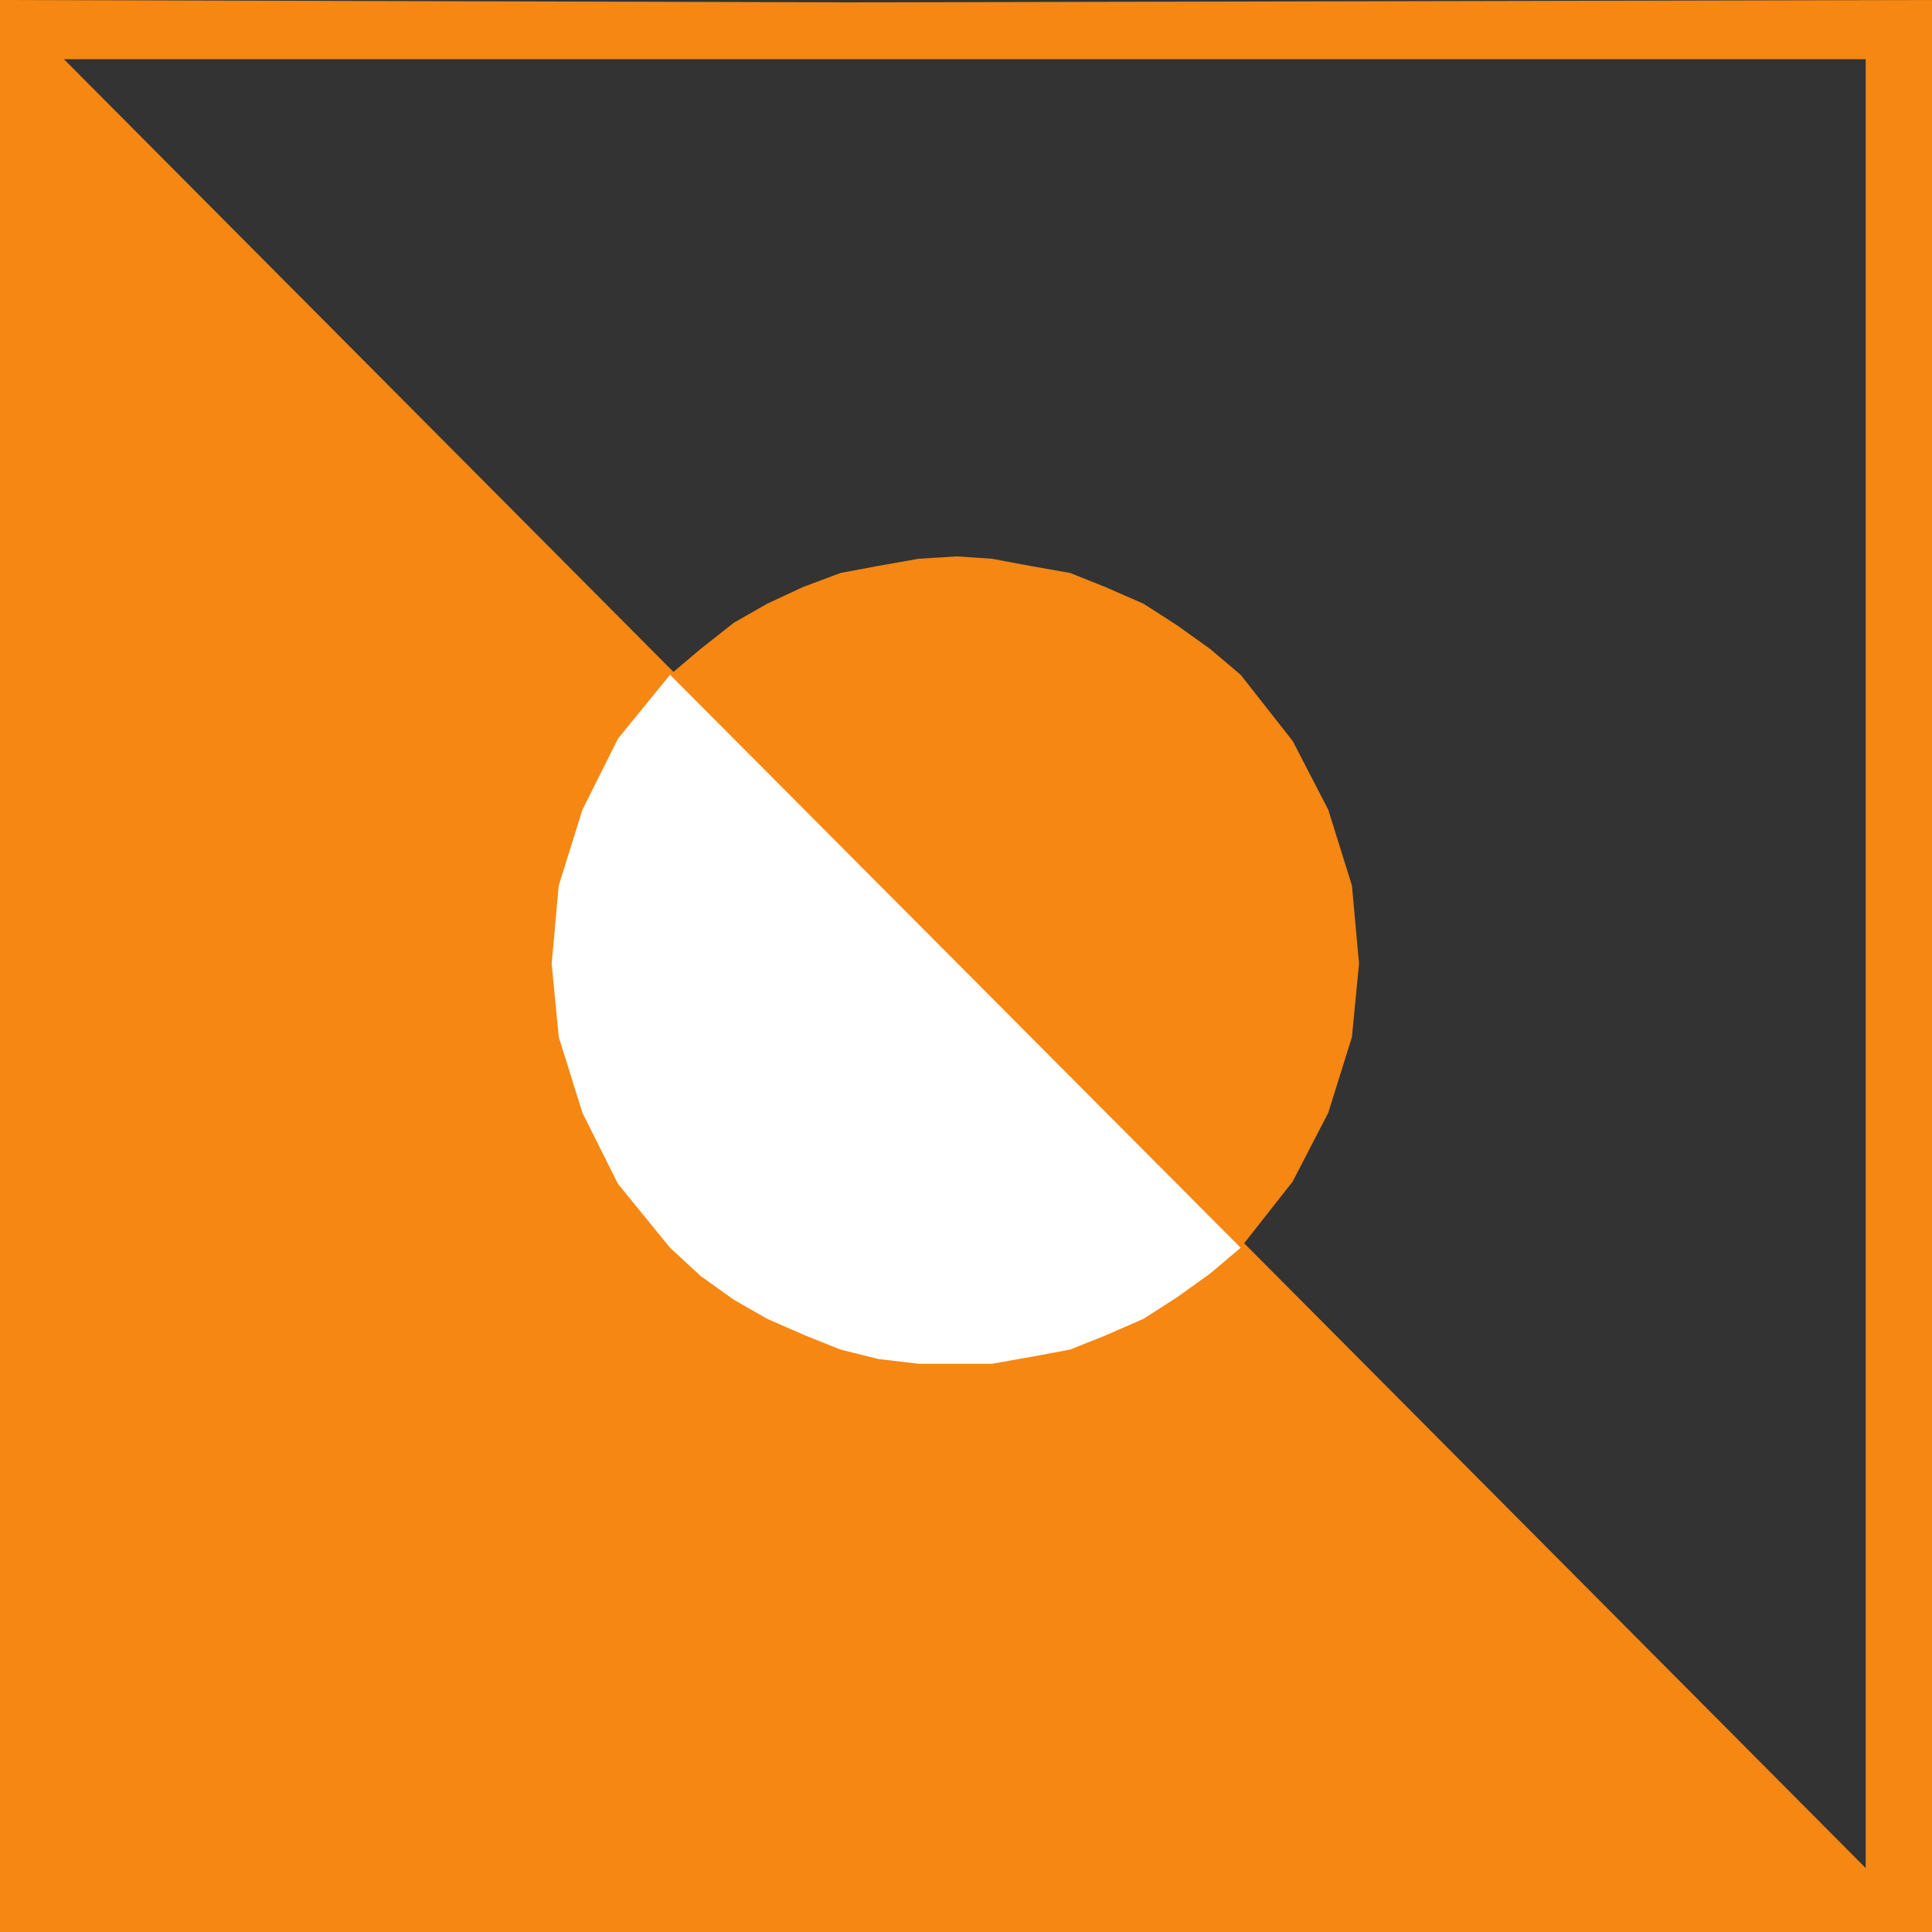
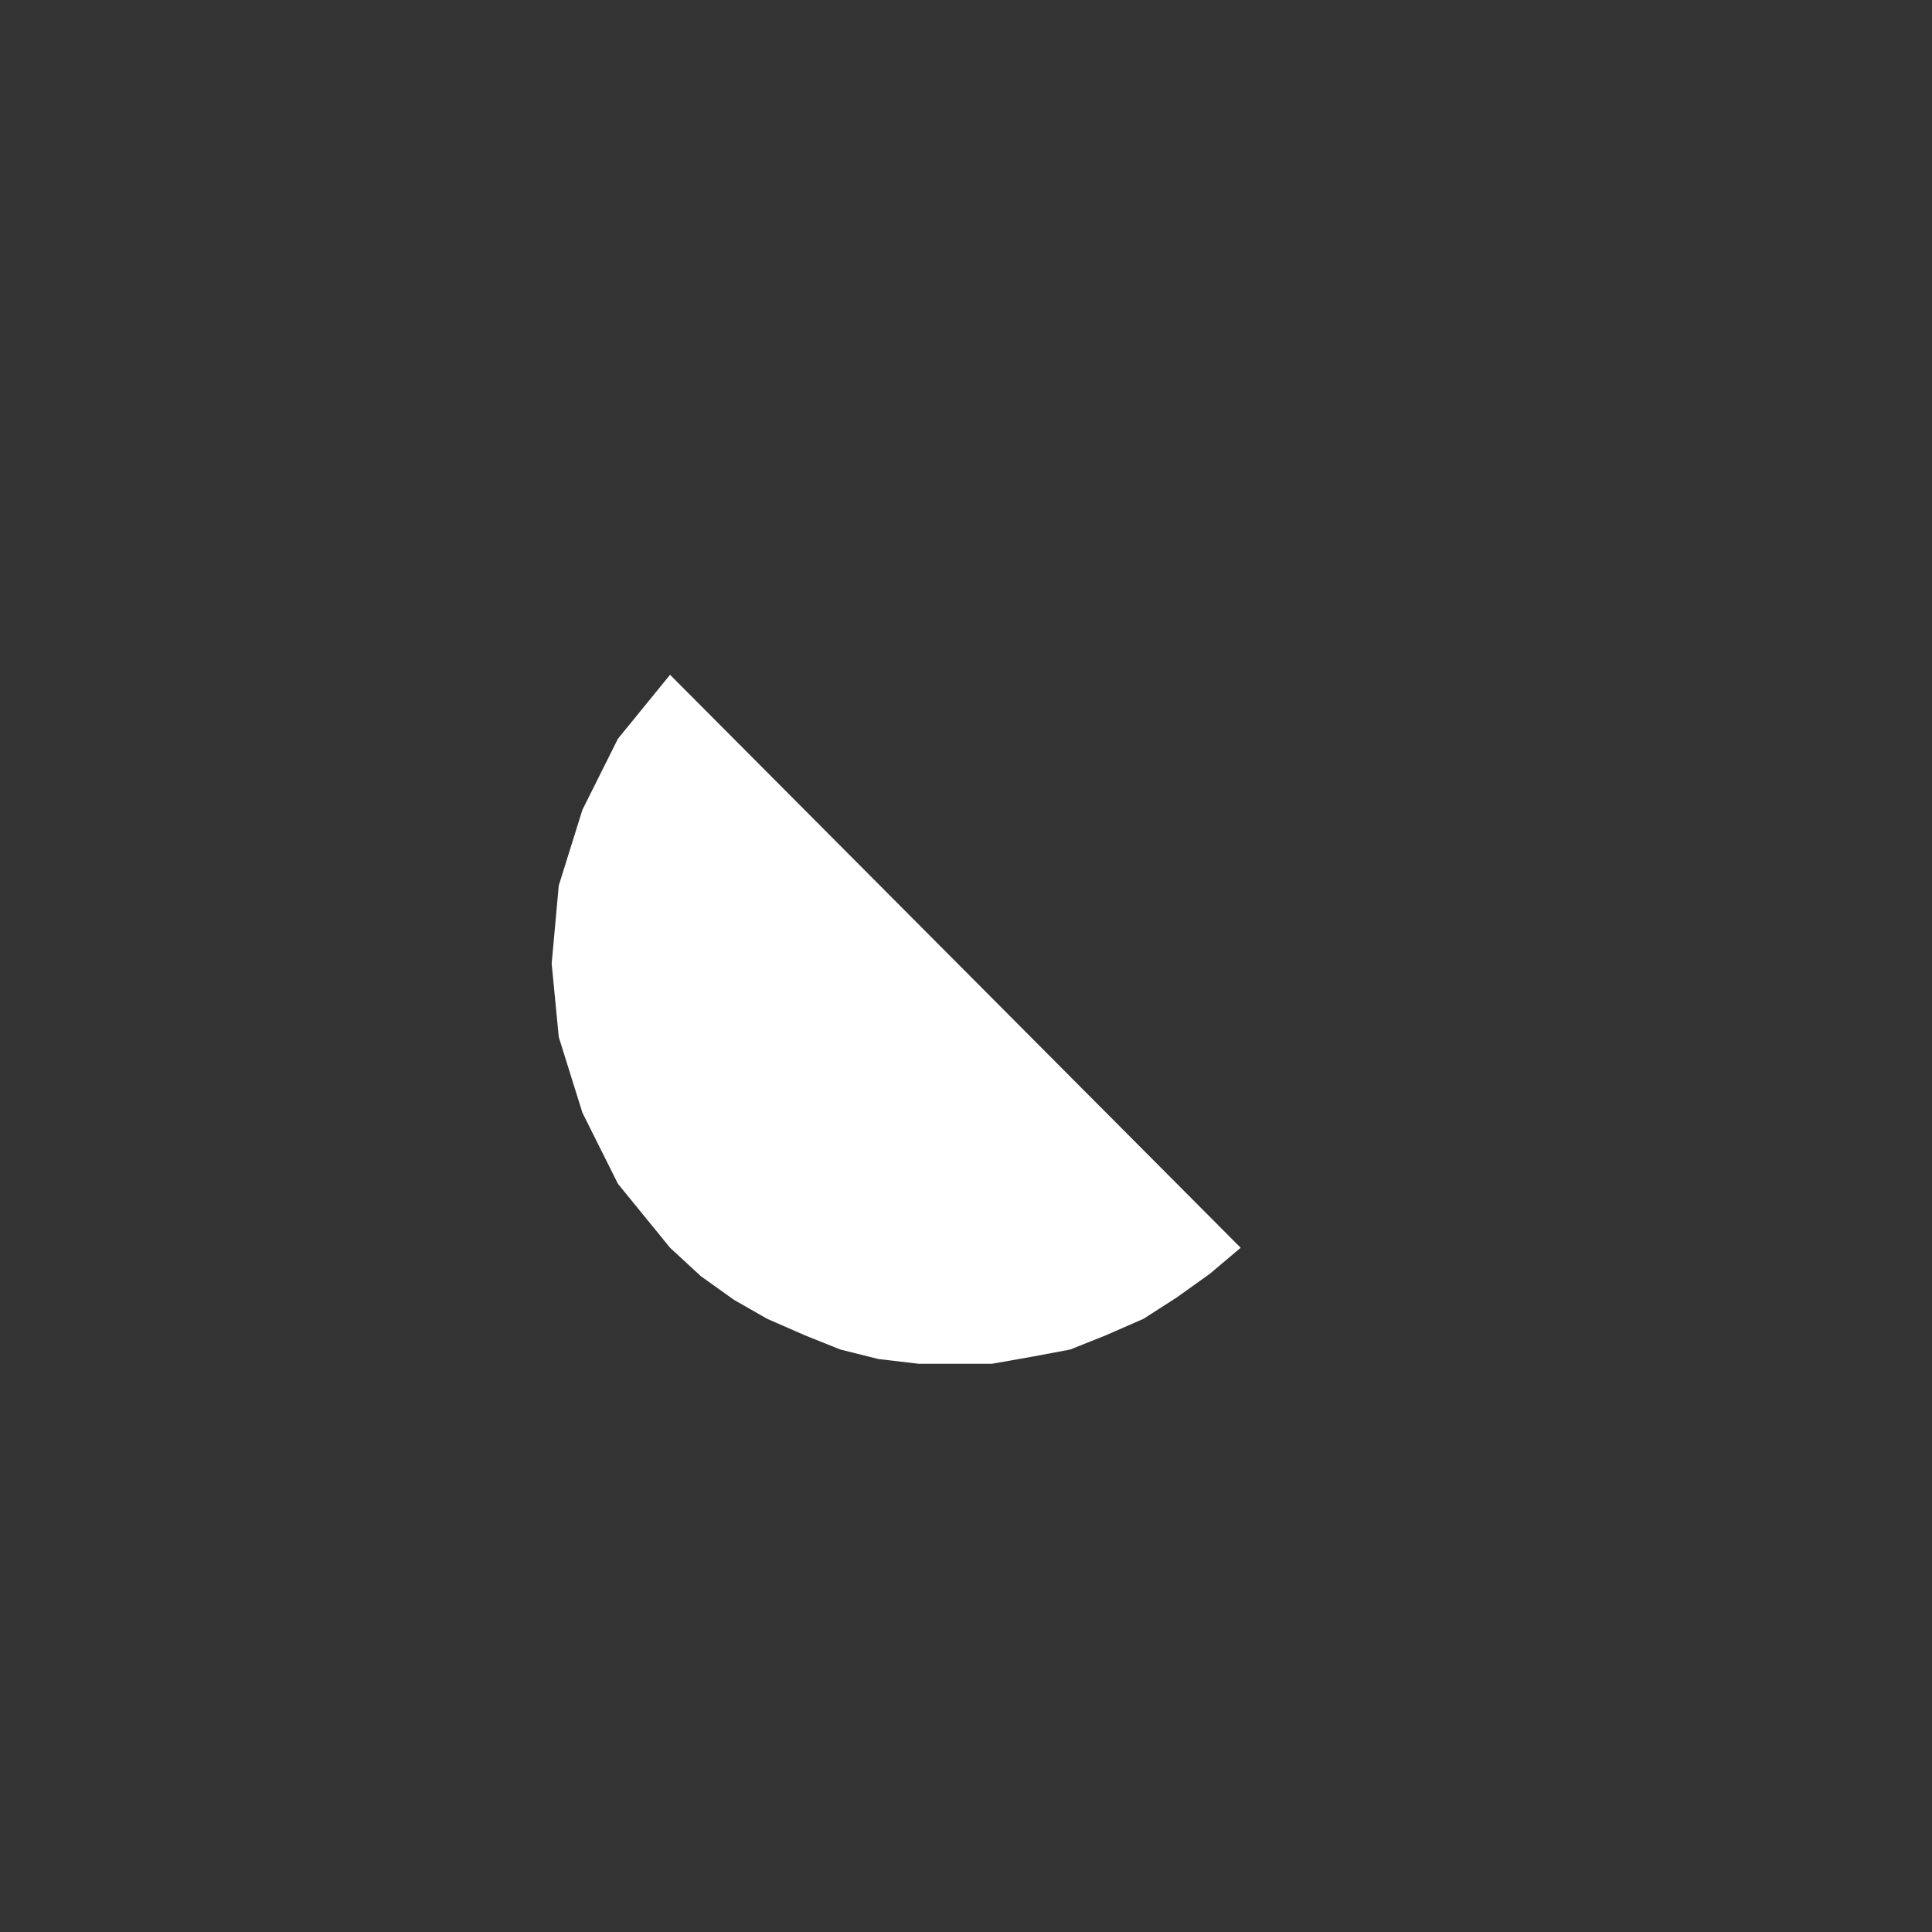
<svg xmlns="http://www.w3.org/2000/svg" width="612" height="612">
  <rect width="100%" height="100%" fill="#333333" stroke="none" />
-   <path fill="#f68712" fill-rule="evenodd" d="M0 306V0l269.25.75L612 0v306h-21V18.75H20.25L306 306H0m0 0v306h612V306h-21v285.75L306.75 306H0" />
-   <path fill="#f68712" fill-rule="evenodd" d="m212.25 213.75 9.75-8.25 10.5-8.25 10.5-6 11.25-5.25 12-4.5 12-2.25L291 177l12-.75 11.25.75 12 2.25L339 181.5l11.25 4.5 12 5.25 10.5 6.75 10.5 7.5 9.75 8.25 16.5 21 11.25 21.75 7.5 24 2.25 24.75-2.25 23.25-7.5 24-11.25 21.75-16.5 21-180.75-181.5" />
  <path fill="#fff" fill-rule="evenodd" d="M212.25 213.75 393 395.25l-9.75 8.25-10.5 7.5-10.5 6.75-12 5.25-11.25 4.5-12 2.25-12.75 2.25H291l-12.75-1.5-12-3L255 423l-12-5.25-10.5-6-10.5-7.5-9.75-9-16.5-20.25-11.25-22.5-7.5-24-2.25-23.25L177 280.5l7.5-24 11.25-22.5 16.5-20.25" />
</svg>